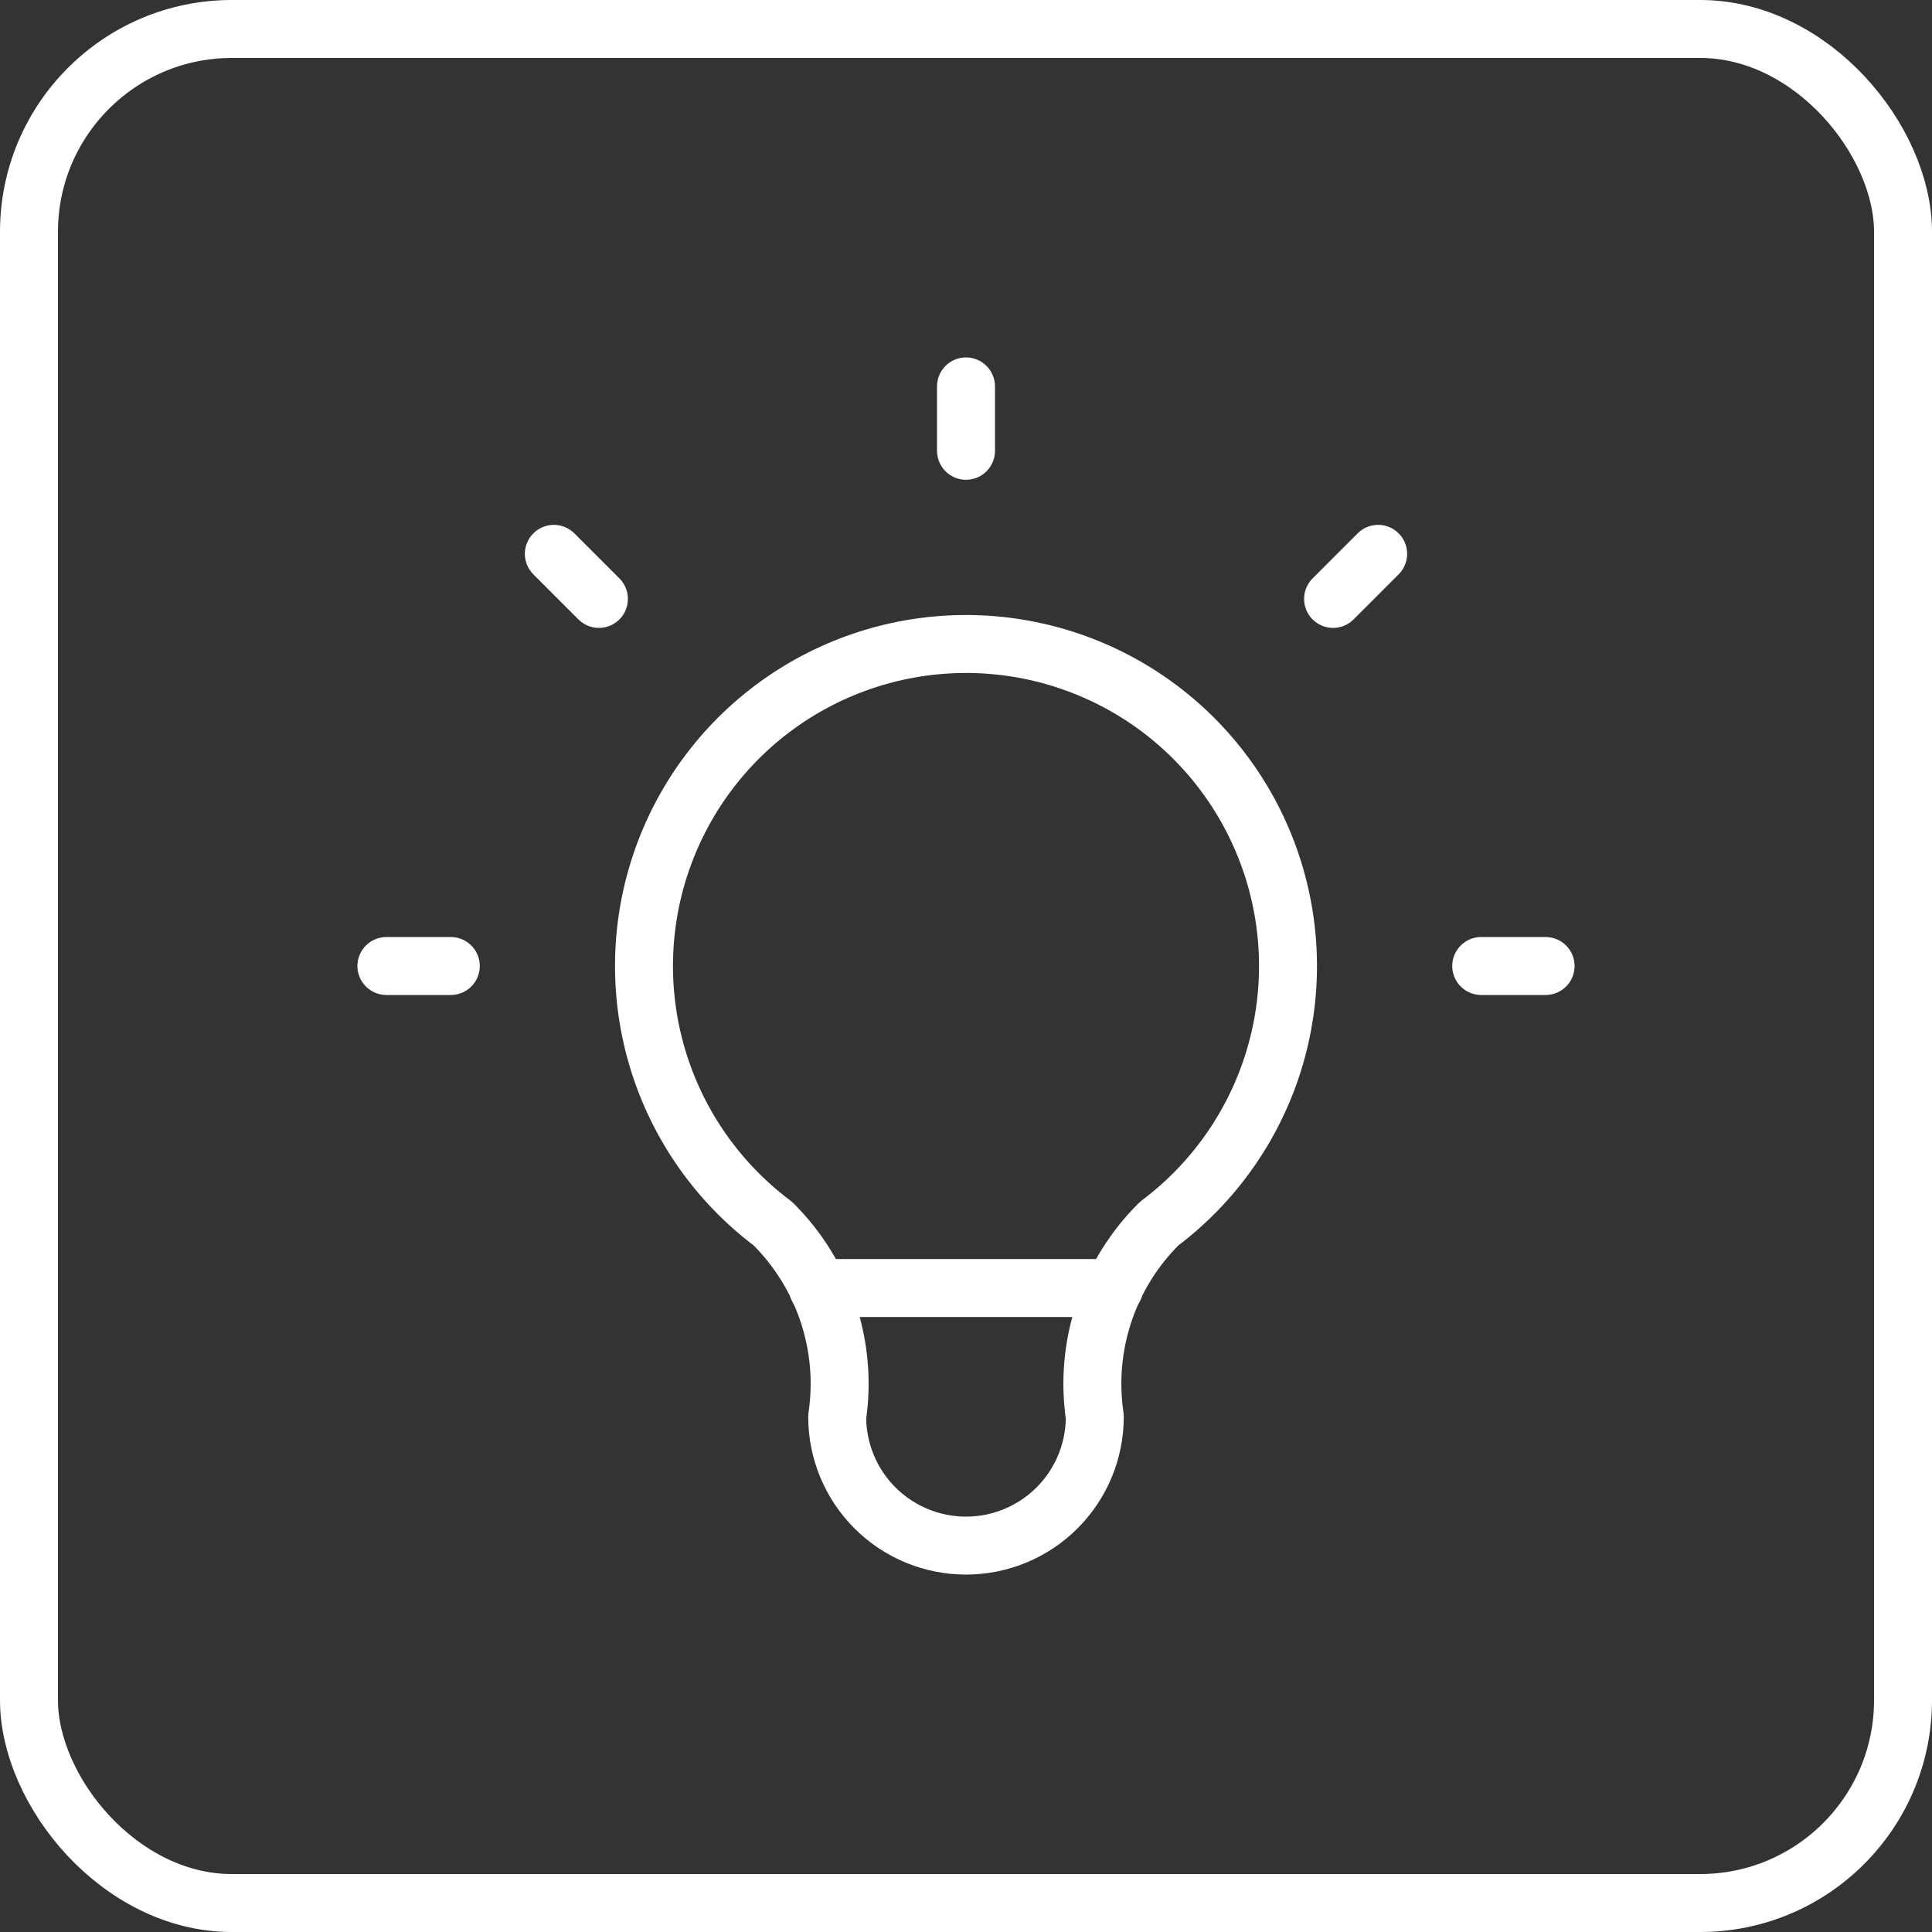
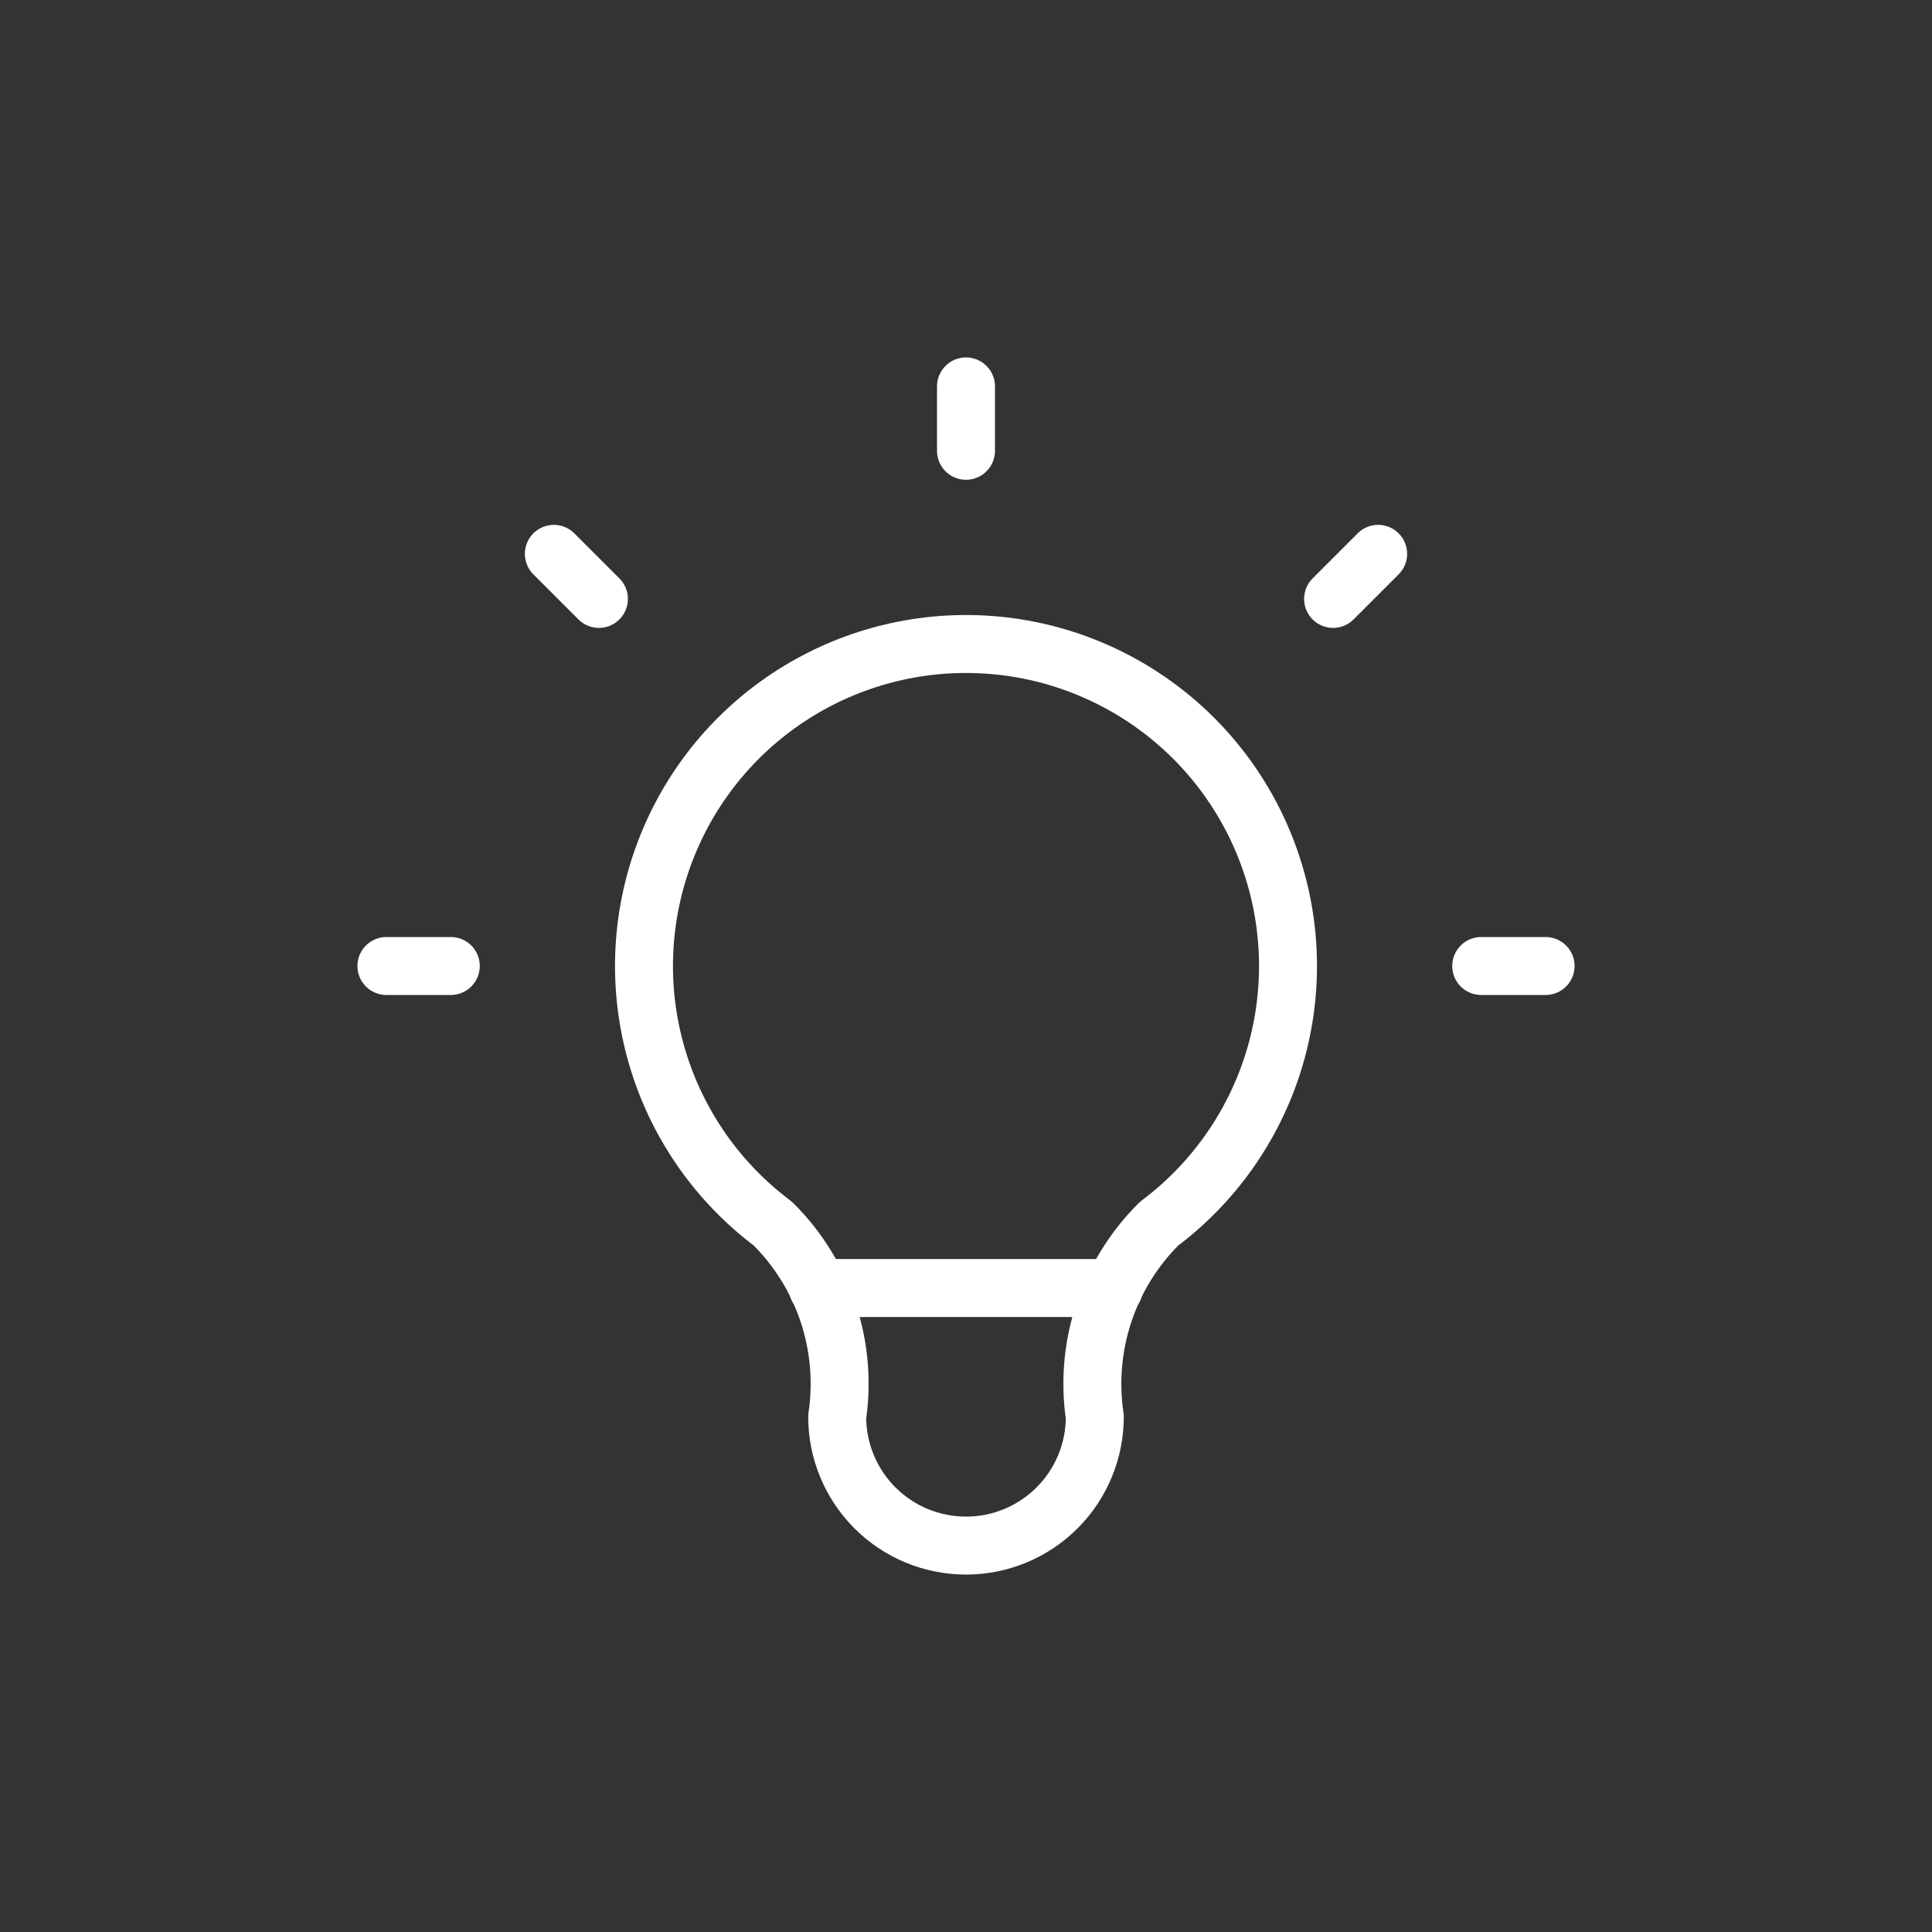
<svg xmlns="http://www.w3.org/2000/svg" width="100" height="100" viewBox="0 0 100 100" fill="none">
  <rect x="0" y="0" width="100" height="100" fill="#333333" stroke="none" />
-   <rect x="1.5" y="1.5" width="97" height="97" rx="10.5" stroke="white" stroke-width="3" />
  <path d="M20 50H23.333M50 20V23.333M76.667 50H80M28.667 28.667L31 31M71.333 28.667L69 31" stroke="white" stroke-width="3" stroke-linecap="round" stroke-linejoin="round" />
  <path d="M40 63.333C37.202 61.234 35.134 58.308 34.091 54.969C33.048 51.63 33.082 48.048 34.189 44.729C35.295 41.411 37.417 38.524 40.255 36.479C43.093 34.434 46.502 33.333 50 33.333C53.498 33.333 56.907 34.434 59.745 36.479C62.583 38.524 64.705 41.411 65.811 44.729C66.918 48.048 66.952 51.63 65.909 54.969C64.866 58.308 62.798 61.234 60 63.333C58.699 64.621 57.719 66.198 57.14 67.935C56.56 69.672 56.398 71.522 56.667 73.333C56.667 75.101 55.964 76.797 54.714 78.047C53.464 79.297 51.768 80 50 80C48.232 80 46.536 79.297 45.286 78.047C44.036 76.797 43.333 75.101 43.333 73.333C43.602 71.522 43.44 69.672 42.86 67.935C42.281 66.198 41.301 64.621 40 63.333Z" stroke="white" stroke-width="3" stroke-linecap="round" stroke-linejoin="round" />
  <path d="M42.333 66.667H57.667" stroke="white" stroke-width="3" stroke-linecap="round" stroke-linejoin="round" />
</svg>